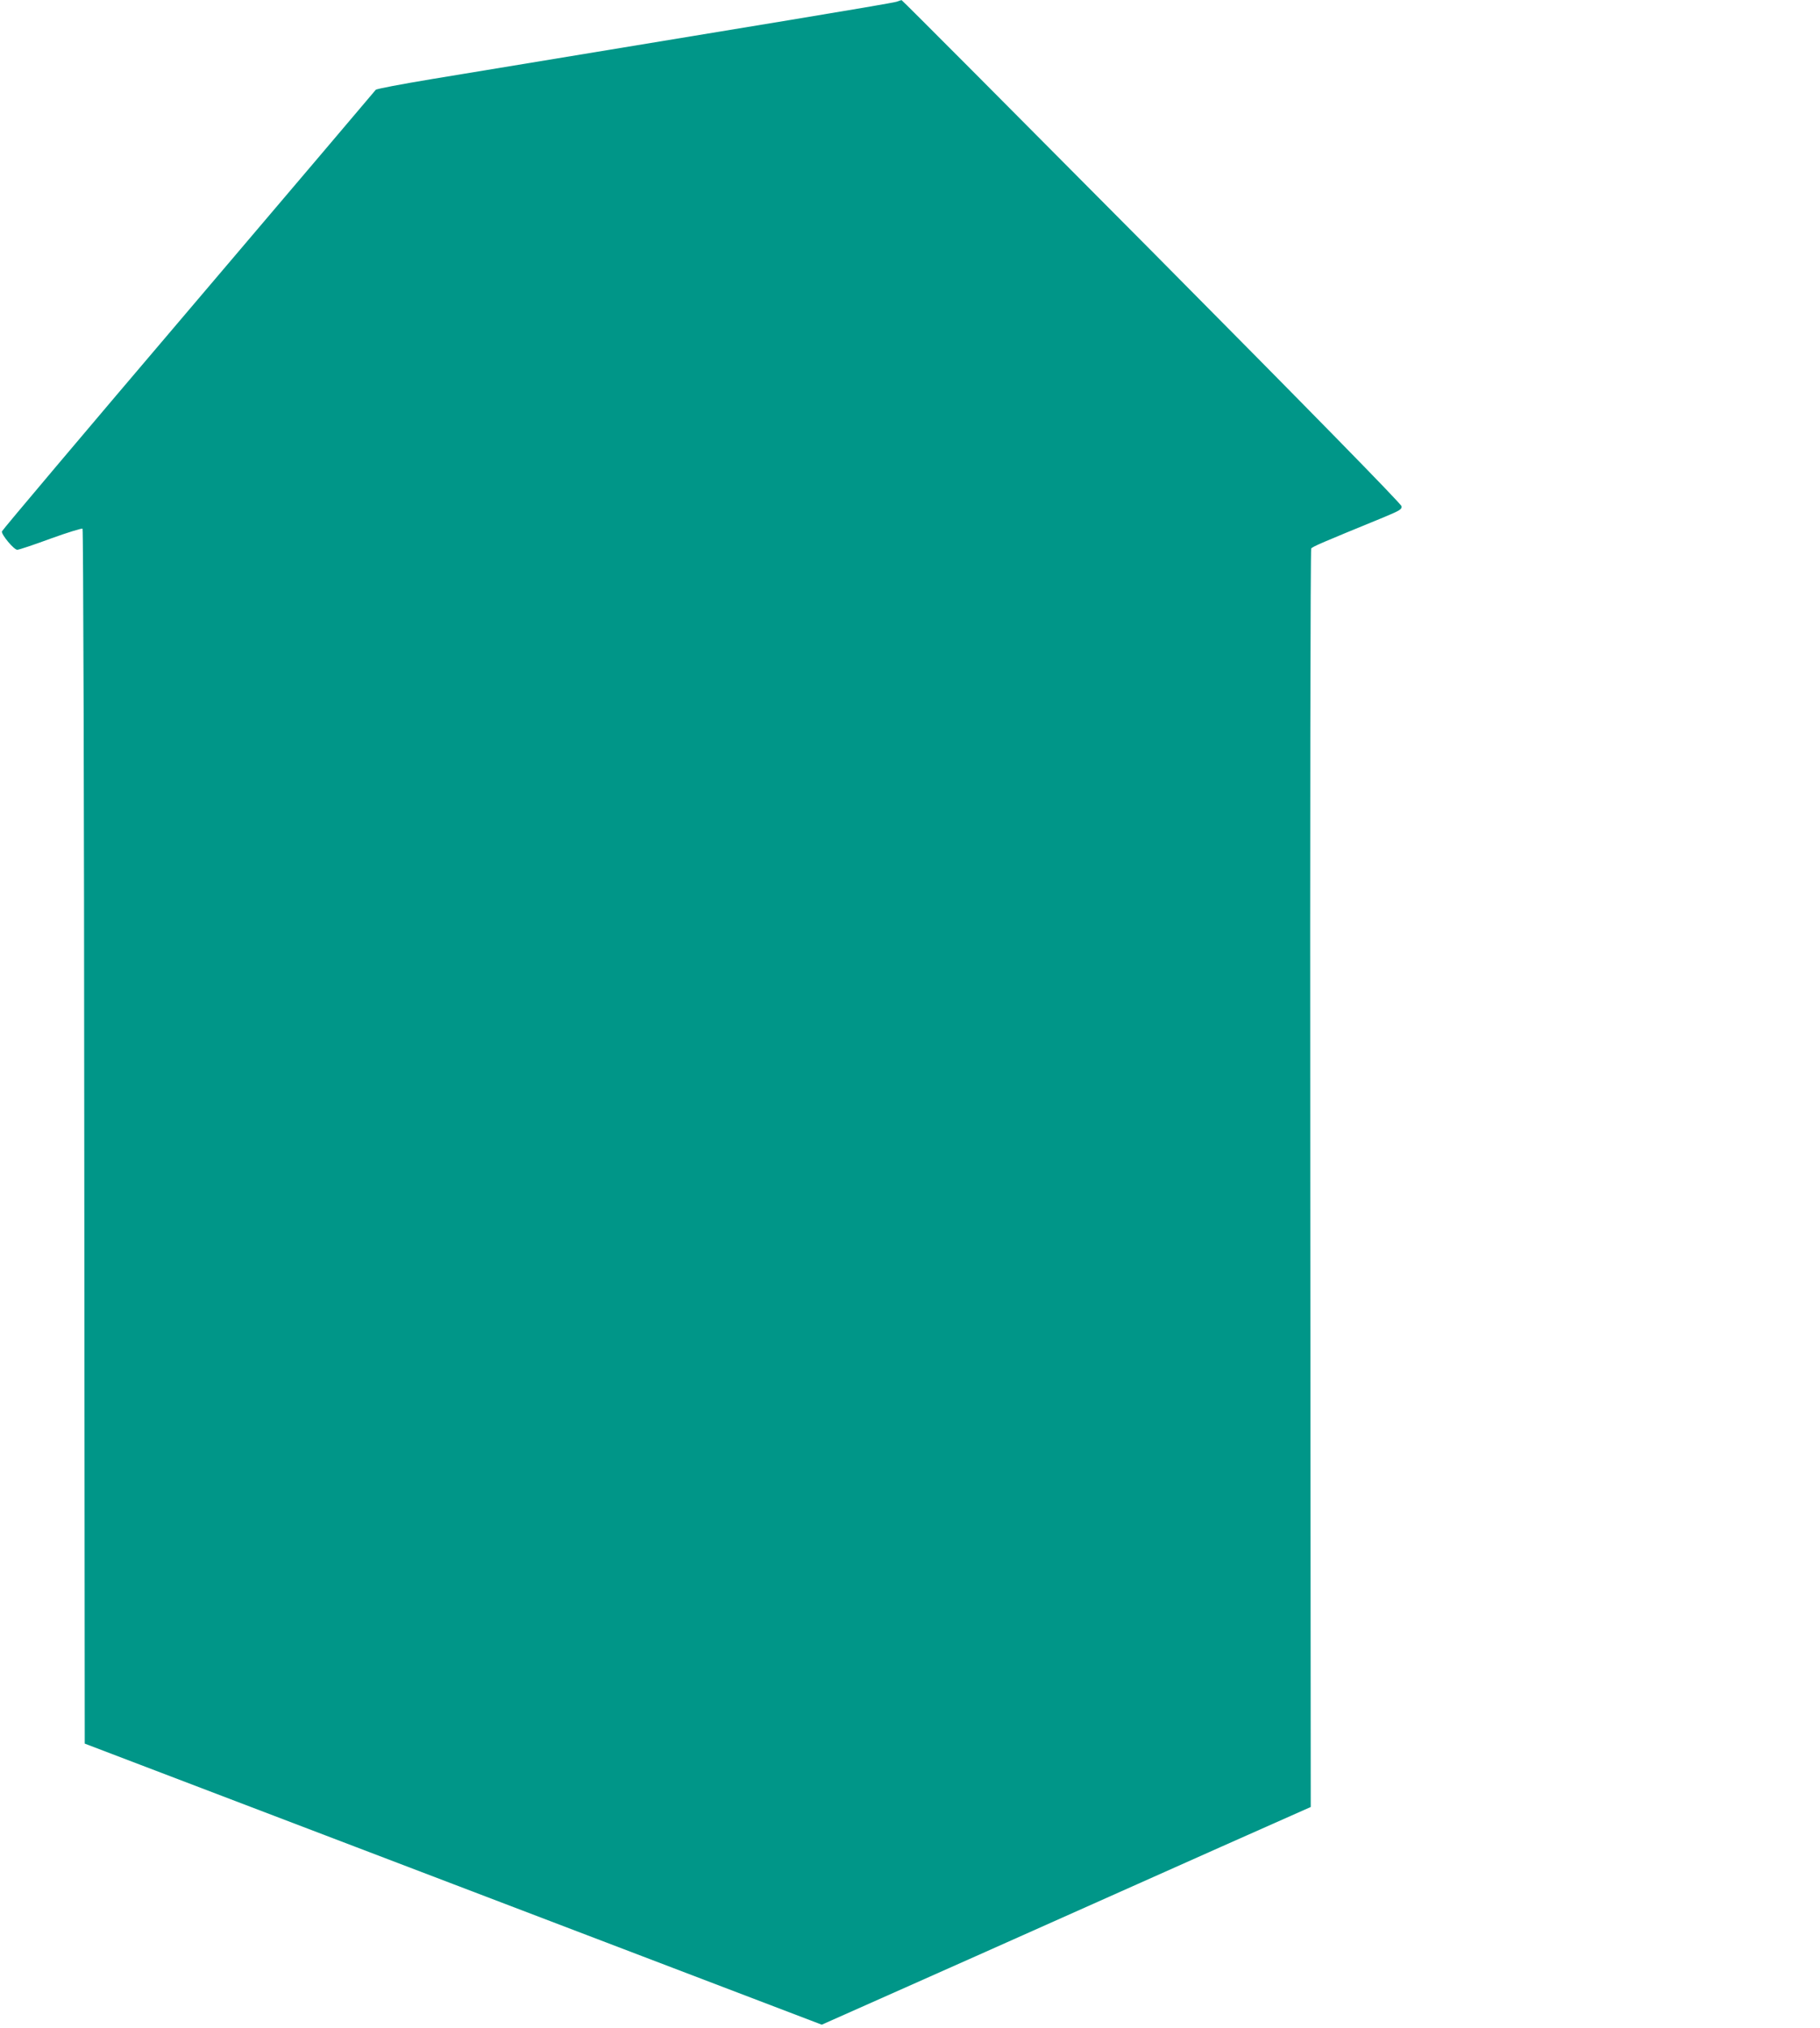
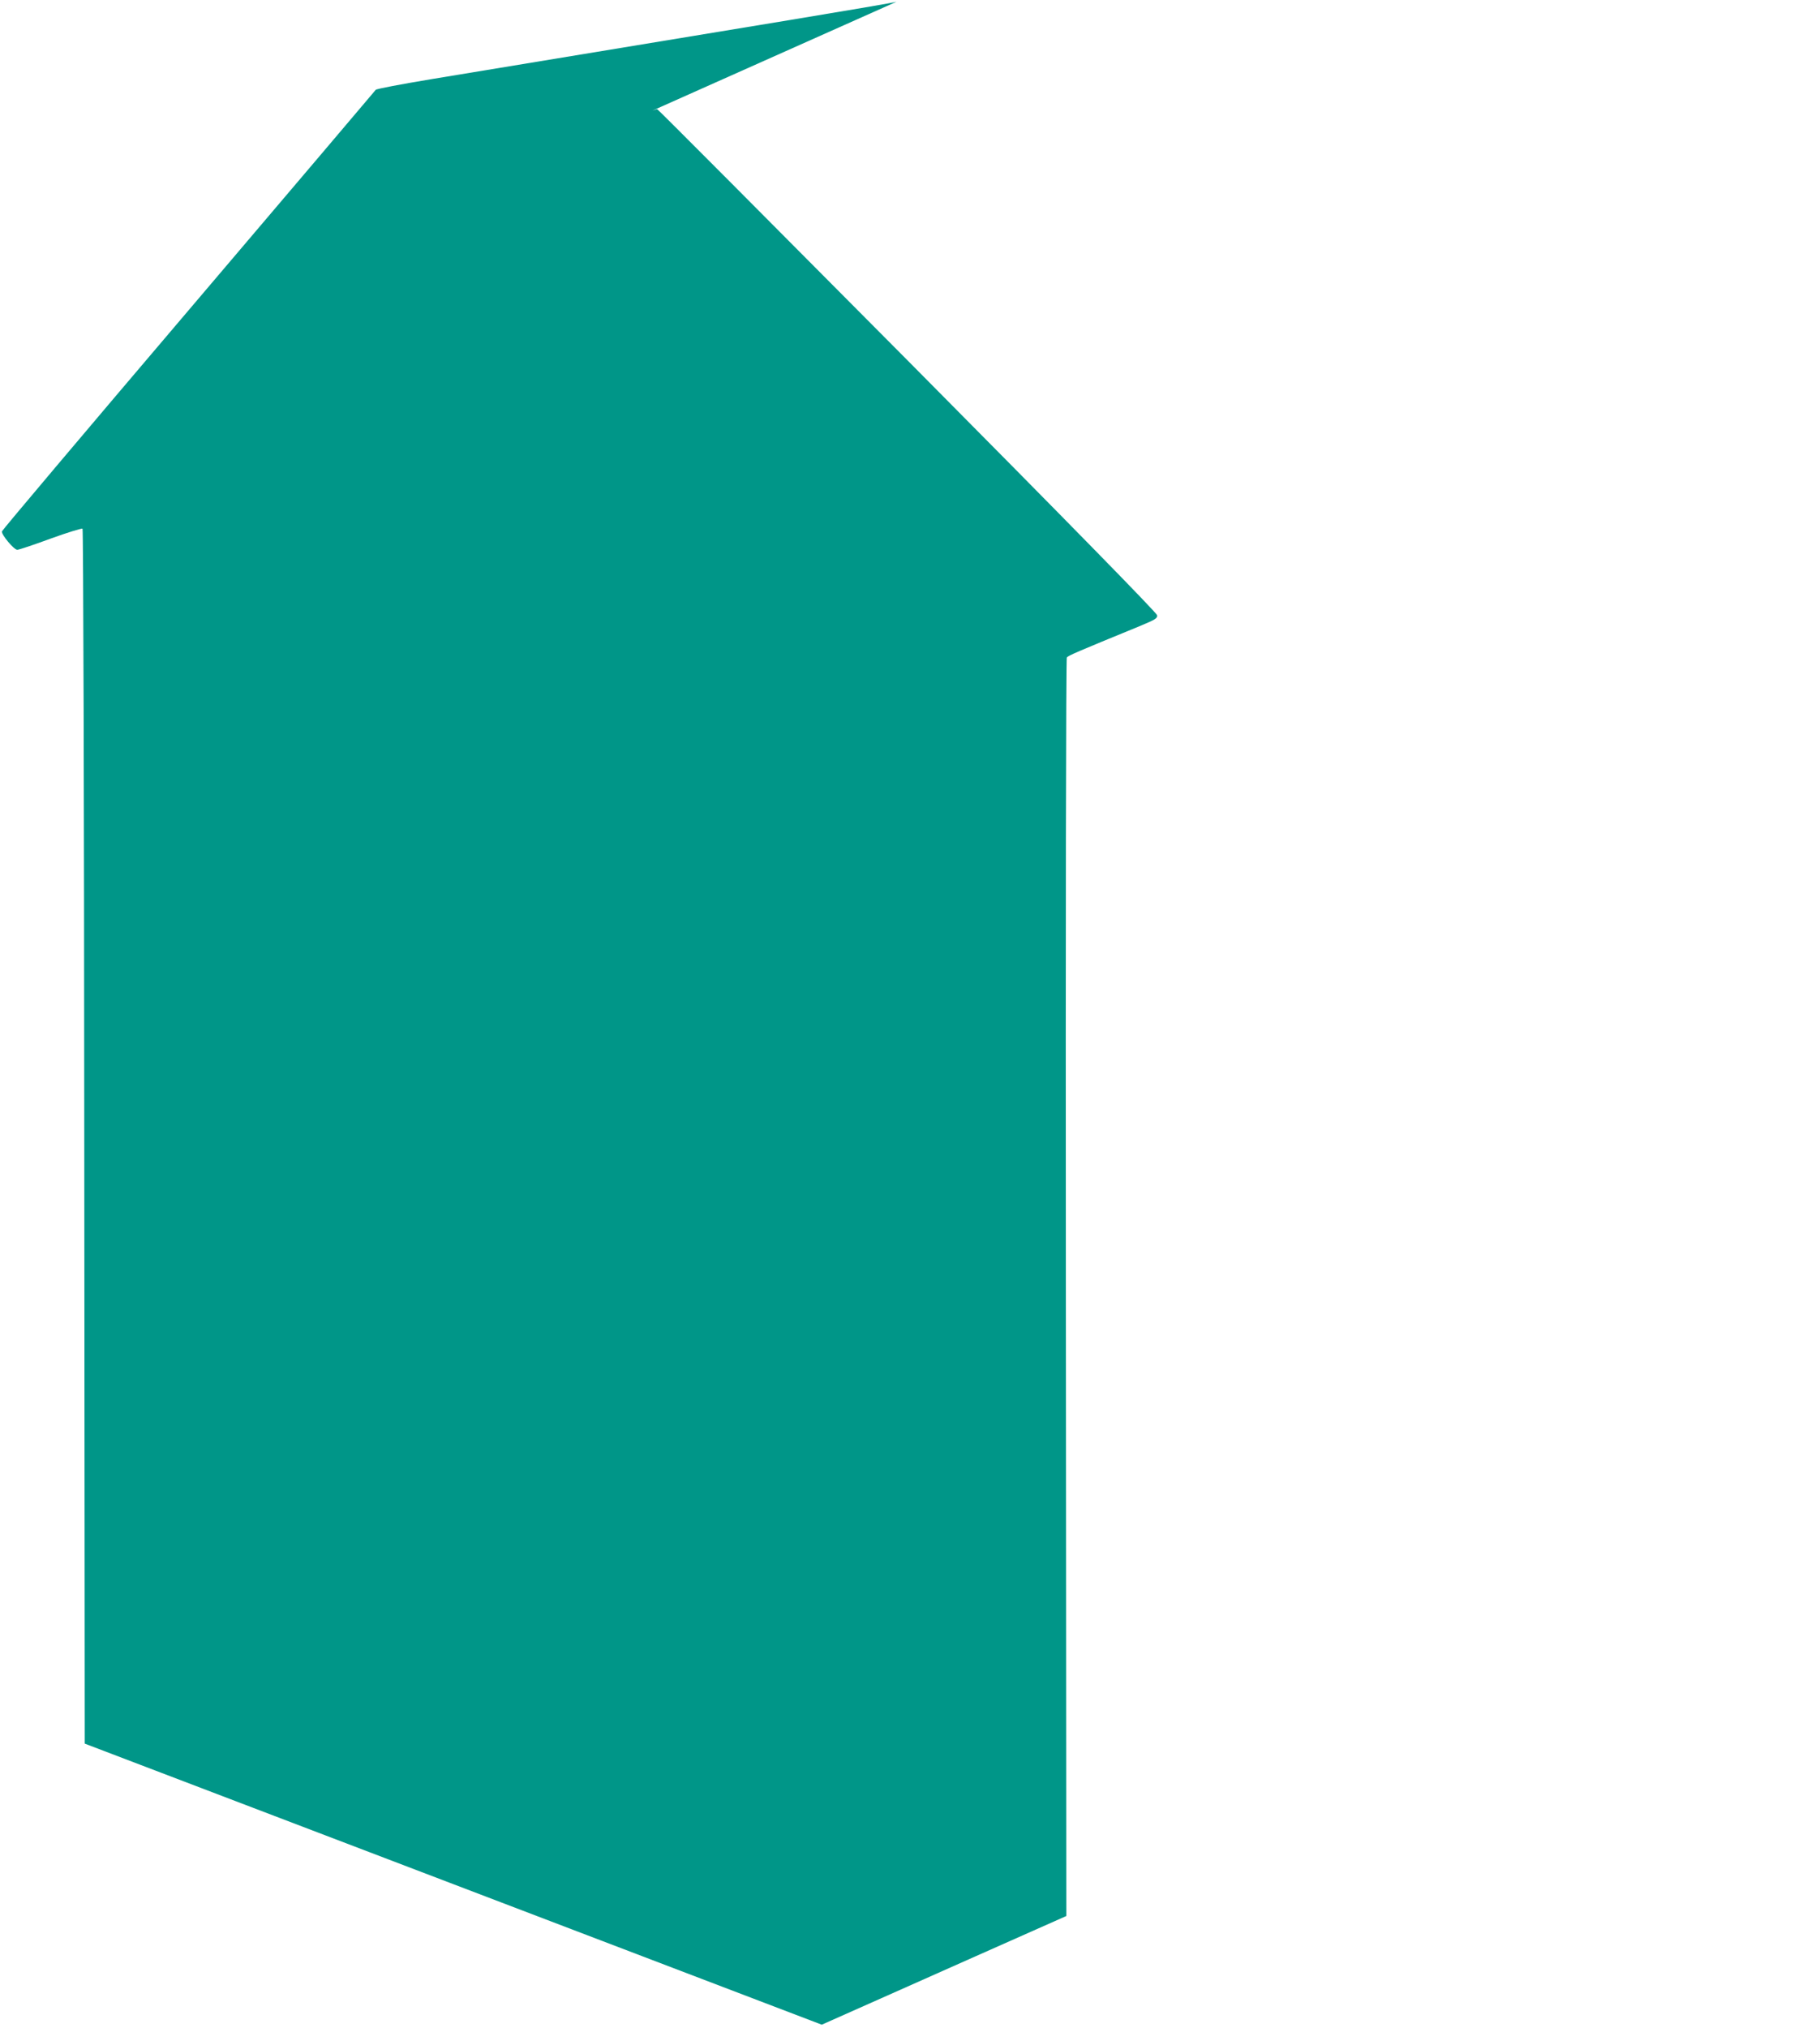
<svg xmlns="http://www.w3.org/2000/svg" version="1.0" width="1149pt" height="1280pt" viewBox="0 0 1149 1280" preserveAspectRatio="xMidYMid meet">
  <g transform="translate(0,1280) scale(0.1,-0.1)" fill="#009688" stroke="none">
-     <path d="M5660 12789 c-14 -5 -313 -56 -665 -114 -568 -94 -910 -150 -2268 -374 -192 -32 -352 -62 -355 -68 -4 -6 -536 -632 -1182 -1392 -646 -759 -1176 -1387 -1178 -1395 -4 -20 76 -116 97 -116 11 0 106 32 212 71 105 38 196 66 200 62 5 -5 10 -1732 11 -3838 l3 -3830 2327 -887 2326 -887 974 433 c535 239 1229 548 1543 688 l570 253 -3 3965 c-2 2284 1 3970 6 3978 8 12 67 37 455 196 105 44 118 51 115 71 -2 15 -573 598 -1576 1609 -866 872 -1577 1586 -1580 1585 -4 0 -18 -5 -32 -10z" />
+     <path d="M5660 12789 c-14 -5 -313 -56 -665 -114 -568 -94 -910 -150 -2268 -374 -192 -32 -352 -62 -355 -68 -4 -6 -536 -632 -1182 -1392 -646 -759 -1176 -1387 -1178 -1395 -4 -20 76 -116 97 -116 11 0 106 32 212 71 105 38 196 66 200 62 5 -5 10 -1732 11 -3838 l3 -3830 2327 -887 2326 -887 974 433 l570 253 -3 3965 c-2 2284 1 3970 6 3978 8 12 67 37 455 196 105 44 118 51 115 71 -2 15 -573 598 -1576 1609 -866 872 -1577 1586 -1580 1585 -4 0 -18 -5 -32 -10z" />
  </g>
</svg>